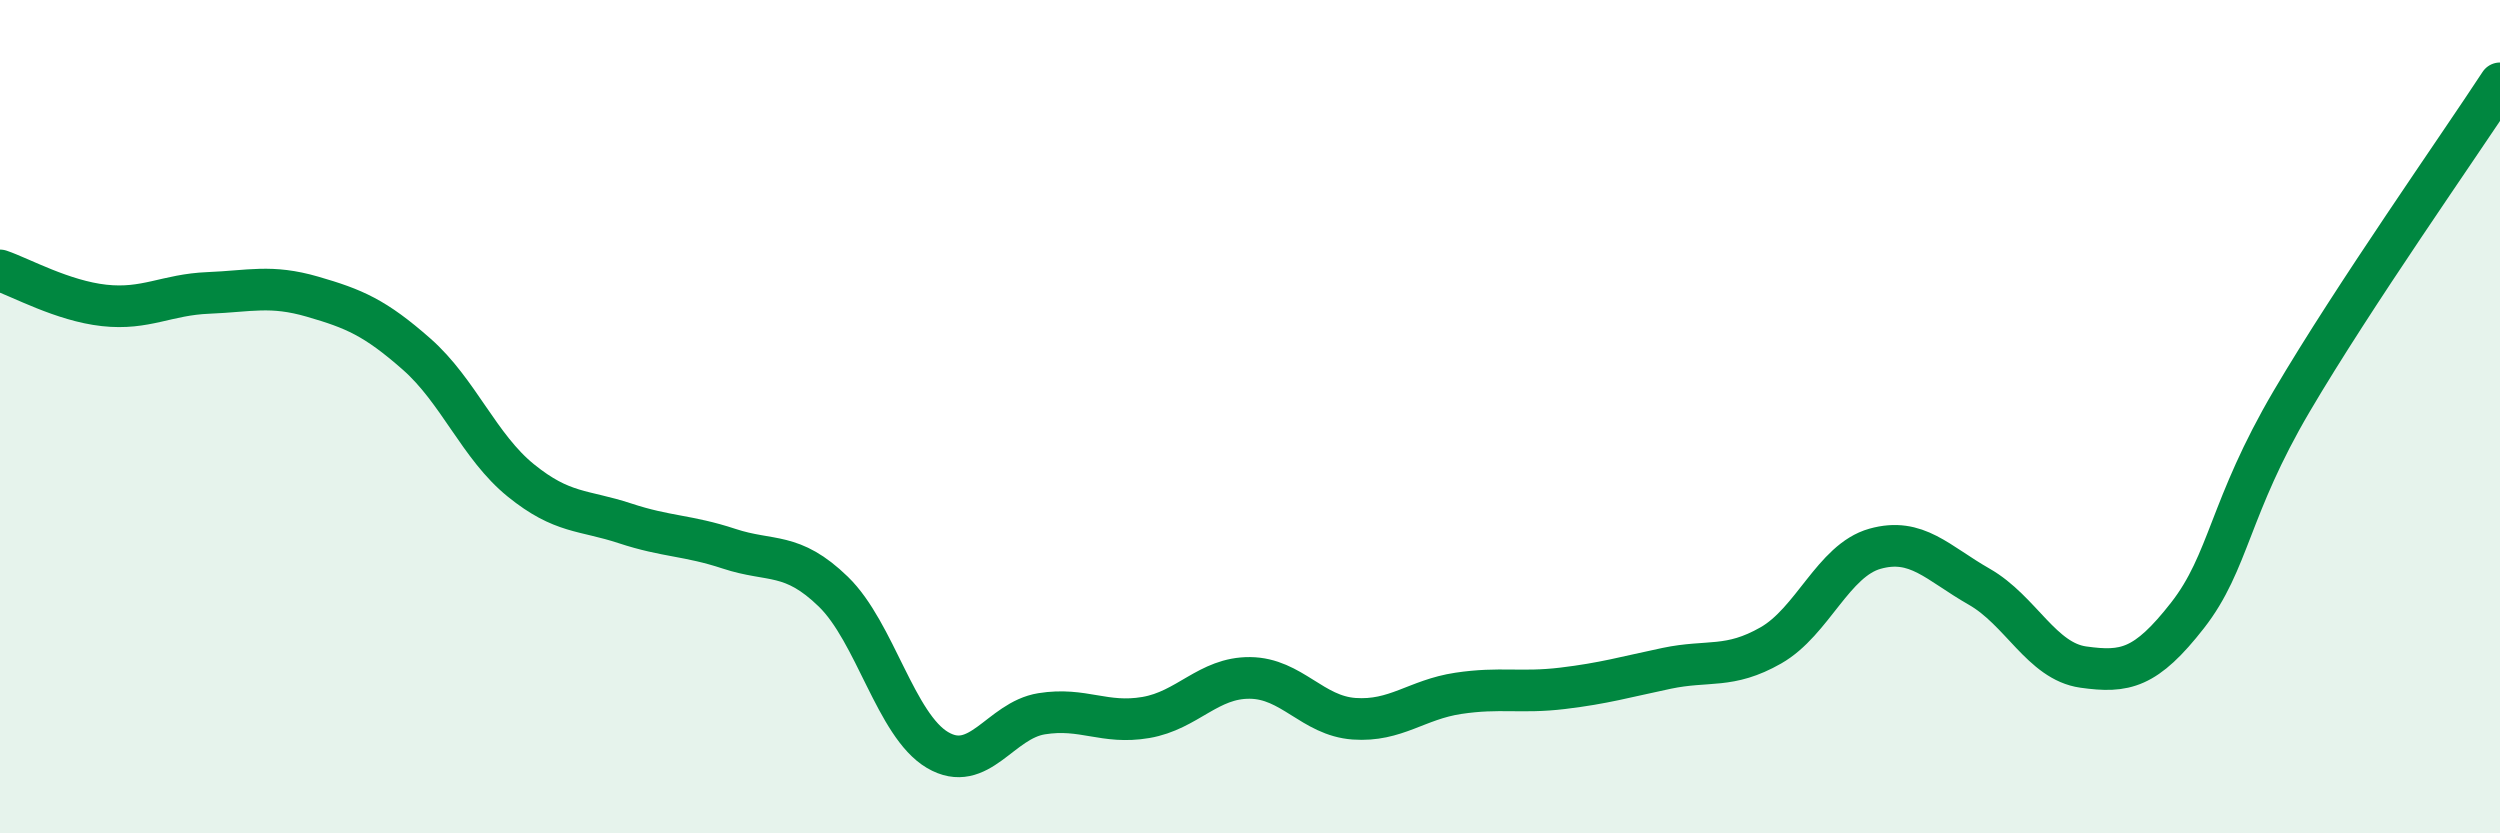
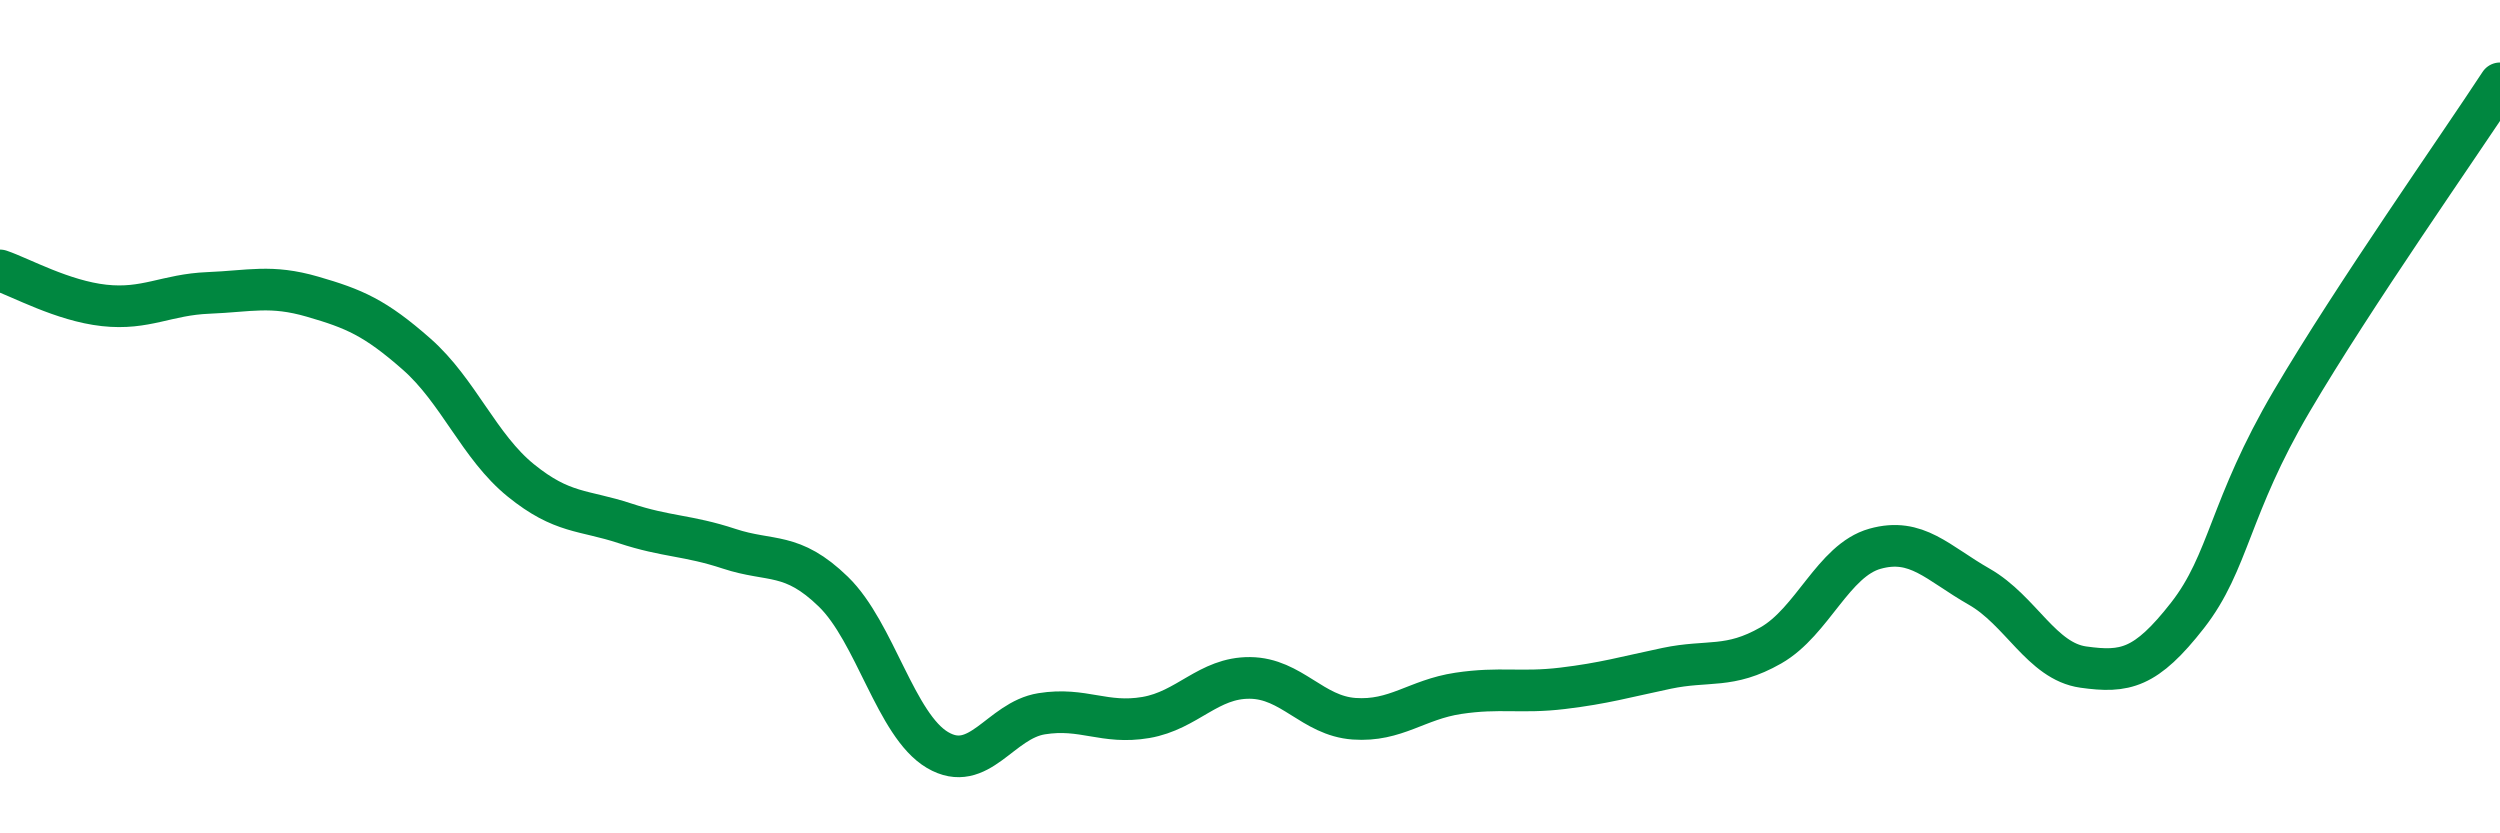
<svg xmlns="http://www.w3.org/2000/svg" width="60" height="20" viewBox="0 0 60 20">
-   <path d="M 0,6.49 C 0.5,6.66 1.5,7.22 2.5,7.33 C 3.5,7.44 4,7.07 5,7.03 C 6,6.99 6.5,6.83 7.5,7.12 C 8.5,7.41 9,7.62 10,8.5 C 11,9.38 11.5,10.72 12.5,11.53 C 13.5,12.34 14,12.23 15,12.56 C 16,12.89 16.5,12.84 17.5,13.17 C 18.5,13.5 19,13.23 20,14.2 C 21,15.17 21.5,17.41 22.5,18 C 23.5,18.59 24,17.29 25,17.13 C 26,16.97 26.5,17.39 27.5,17.22 C 28.5,17.05 29,16.26 30,16.27 C 31,16.28 31.5,17.18 32.5,17.25 C 33.5,17.32 34,16.79 35,16.64 C 36,16.49 36.5,16.64 37.5,16.52 C 38.5,16.4 39,16.25 40,16.04 C 41,15.83 41.5,16.06 42.5,15.49 C 43.5,14.92 44,13.45 45,13.17 C 46,12.89 46.5,13.51 47.5,14.08 C 48.5,14.65 49,15.87 50,16.01 C 51,16.15 51.5,16.05 52.5,14.77 C 53.5,13.49 53.5,12.18 55,9.63 C 56.5,7.08 59,3.53 60,2L60 20L0 20Z" fill="#008740" opacity="0.1" stroke-linecap="round" stroke-linejoin="round" />
  <path d="M 0,6.49 C 0.5,6.66 1.5,7.22 2.5,7.33 C 3.5,7.44 4,7.07 5,7.03 C 6,6.99 6.5,6.83 7.5,7.12 C 8.5,7.41 9,7.62 10,8.5 C 11,9.38 11.5,10.72 12.5,11.53 C 13.5,12.34 14,12.23 15,12.56 C 16,12.89 16.5,12.84 17.5,13.17 C 18.5,13.5 19,13.23 20,14.2 C 21,15.17 21.5,17.41 22.5,18 C 23.5,18.59 24,17.29 25,17.13 C 26,16.97 26.5,17.39 27.5,17.22 C 28.5,17.05 29,16.26 30,16.27 C 31,16.28 31.5,17.18 32.5,17.25 C 33.5,17.32 34,16.79 35,16.64 C 36,16.49 36.5,16.64 37.5,16.52 C 38.5,16.4 39,16.25 40,16.04 C 41,15.83 41.5,16.06 42.5,15.49 C 43.5,14.92 44,13.45 45,13.17 C 46,12.89 46.5,13.51 47.5,14.08 C 48.5,14.65 49,15.87 50,16.01 C 51,16.15 51.5,16.05 52.5,14.77 C 53.5,13.49 53.5,12.18 55,9.63 C 56.5,7.08 59,3.53 60,2" stroke="#008740" stroke-width="1" fill="none" stroke-linecap="round" stroke-linejoin="round" />
</svg>